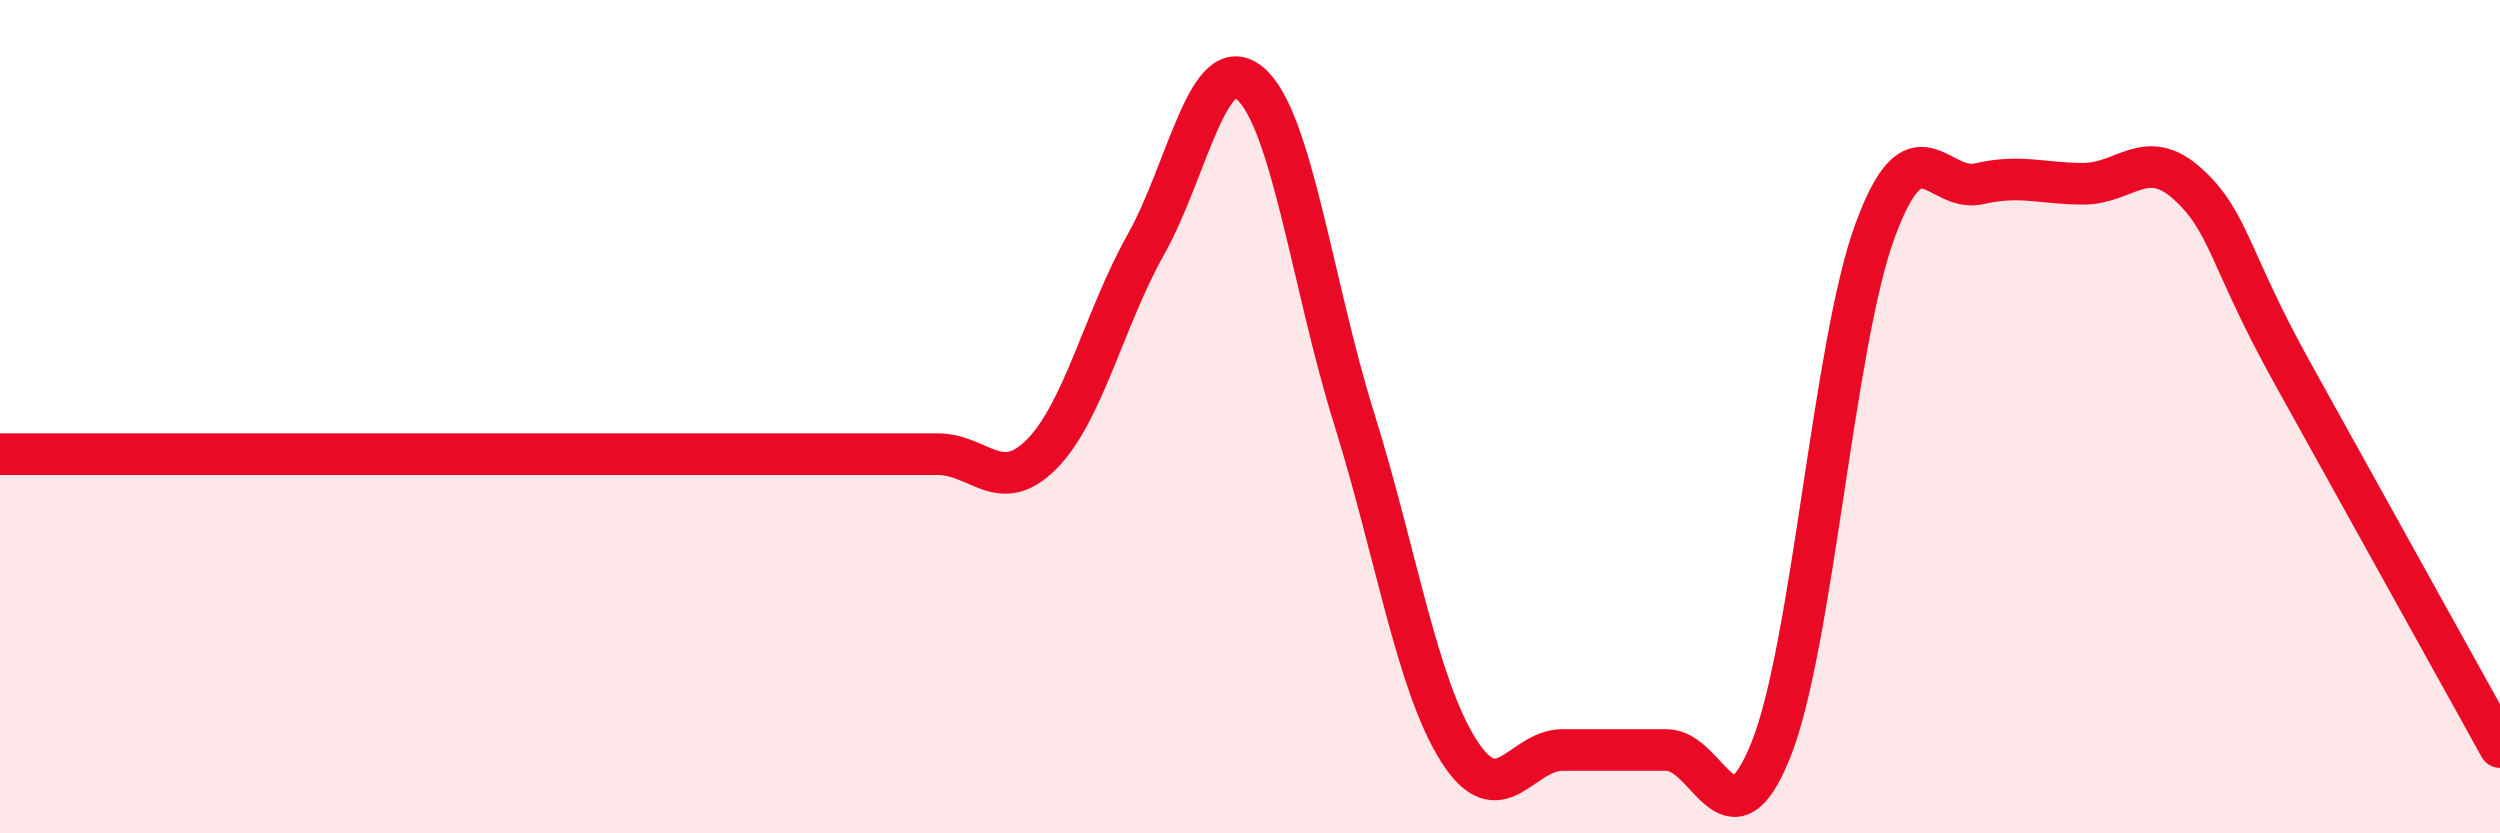
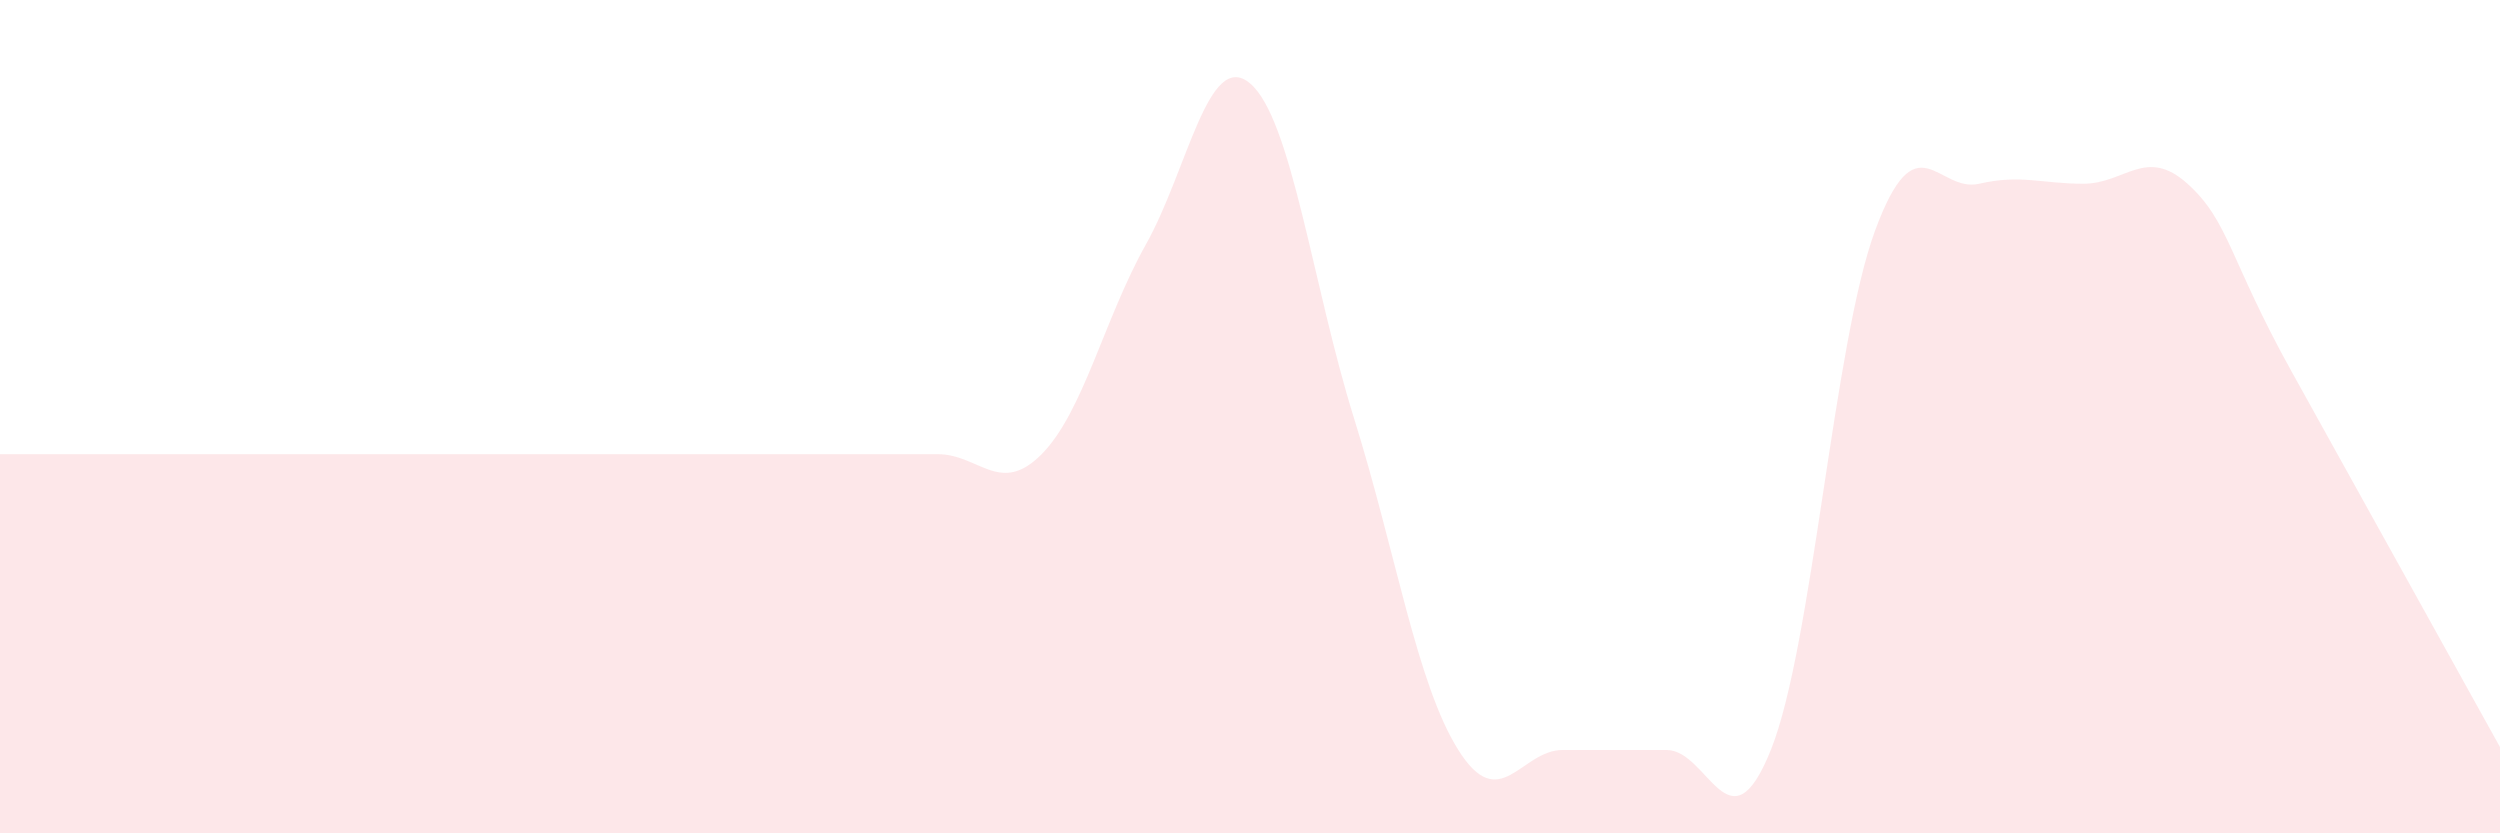
<svg xmlns="http://www.w3.org/2000/svg" width="60" height="20" viewBox="0 0 60 20">
  <path d="M 0,10.9 C 0.5,10.9 1.5,10.9 2.5,10.9 C 3.5,10.9 4,10.9 5,10.9 C 6,10.9 6.5,10.9 7.5,10.9 C 8.5,10.9 9,10.9 10,10.9 C 11,10.9 11.5,10.9 12.5,10.9 C 13.5,10.9 14,10.9 15,10.9 C 16,10.9 16.5,10.9 17.5,10.9 C 18.5,10.9 19,10.9 20,10.9 C 21,10.9 21.5,10.9 22.5,10.9 C 23.5,10.9 24,11.91 25,10.9 C 26,9.89 26.5,7.65 27.5,5.87 C 28.5,4.09 29,1.16 30,2 C 31,2.84 31.5,6.85 32.5,10.05 C 33.5,13.25 34,16.41 35,18 C 36,19.59 36.5,18 37.5,18 C 38.5,18 39,18 40,18 C 41,18 41.5,20.49 42.5,18 C 43.5,15.51 44,8.26 45,5.54 C 46,2.82 46.5,4.64 47.5,4.41 C 48.5,4.18 49,4.41 50,4.41 C 51,4.41 51.5,3.51 52.5,4.41 C 53.5,5.31 53.5,6.22 55,8.92 C 56.5,11.62 59,16.13 60,17.93L60 20L0 20Z" fill="#EB0A25" opacity="0.1" stroke-linecap="round" stroke-linejoin="round" />
-   <path d="M 0,10.9 C 0.5,10.9 1.5,10.9 2.5,10.9 C 3.5,10.9 4,10.9 5,10.9 C 6,10.9 6.5,10.9 7.5,10.9 C 8.5,10.9 9,10.9 10,10.9 C 11,10.9 11.5,10.9 12.5,10.9 C 13.5,10.9 14,10.9 15,10.9 C 16,10.9 16.5,10.9 17.5,10.9 C 18.5,10.9 19,10.9 20,10.9 C 21,10.9 21.5,10.9 22.5,10.9 C 23.5,10.9 24,11.91 25,10.9 C 26,9.89 26.5,7.65 27.5,5.87 C 28.5,4.09 29,1.16 30,2 C 31,2.84 31.5,6.85 32.5,10.05 C 33.5,13.25 34,16.41 35,18 C 36,19.59 36.5,18 37.5,18 C 38.5,18 39,18 40,18 C 41,18 41.5,20.49 42.5,18 C 43.5,15.51 44,8.26 45,5.54 C 46,2.82 46.5,4.64 47.5,4.41 C 48.5,4.18 49,4.41 50,4.41 C 51,4.41 51.5,3.51 52.5,4.41 C 53.5,5.31 53.5,6.22 55,8.92 C 56.5,11.62 59,16.13 60,17.93" stroke="#EB0A25" stroke-width="1" fill="none" stroke-linecap="round" stroke-linejoin="round" />
</svg>